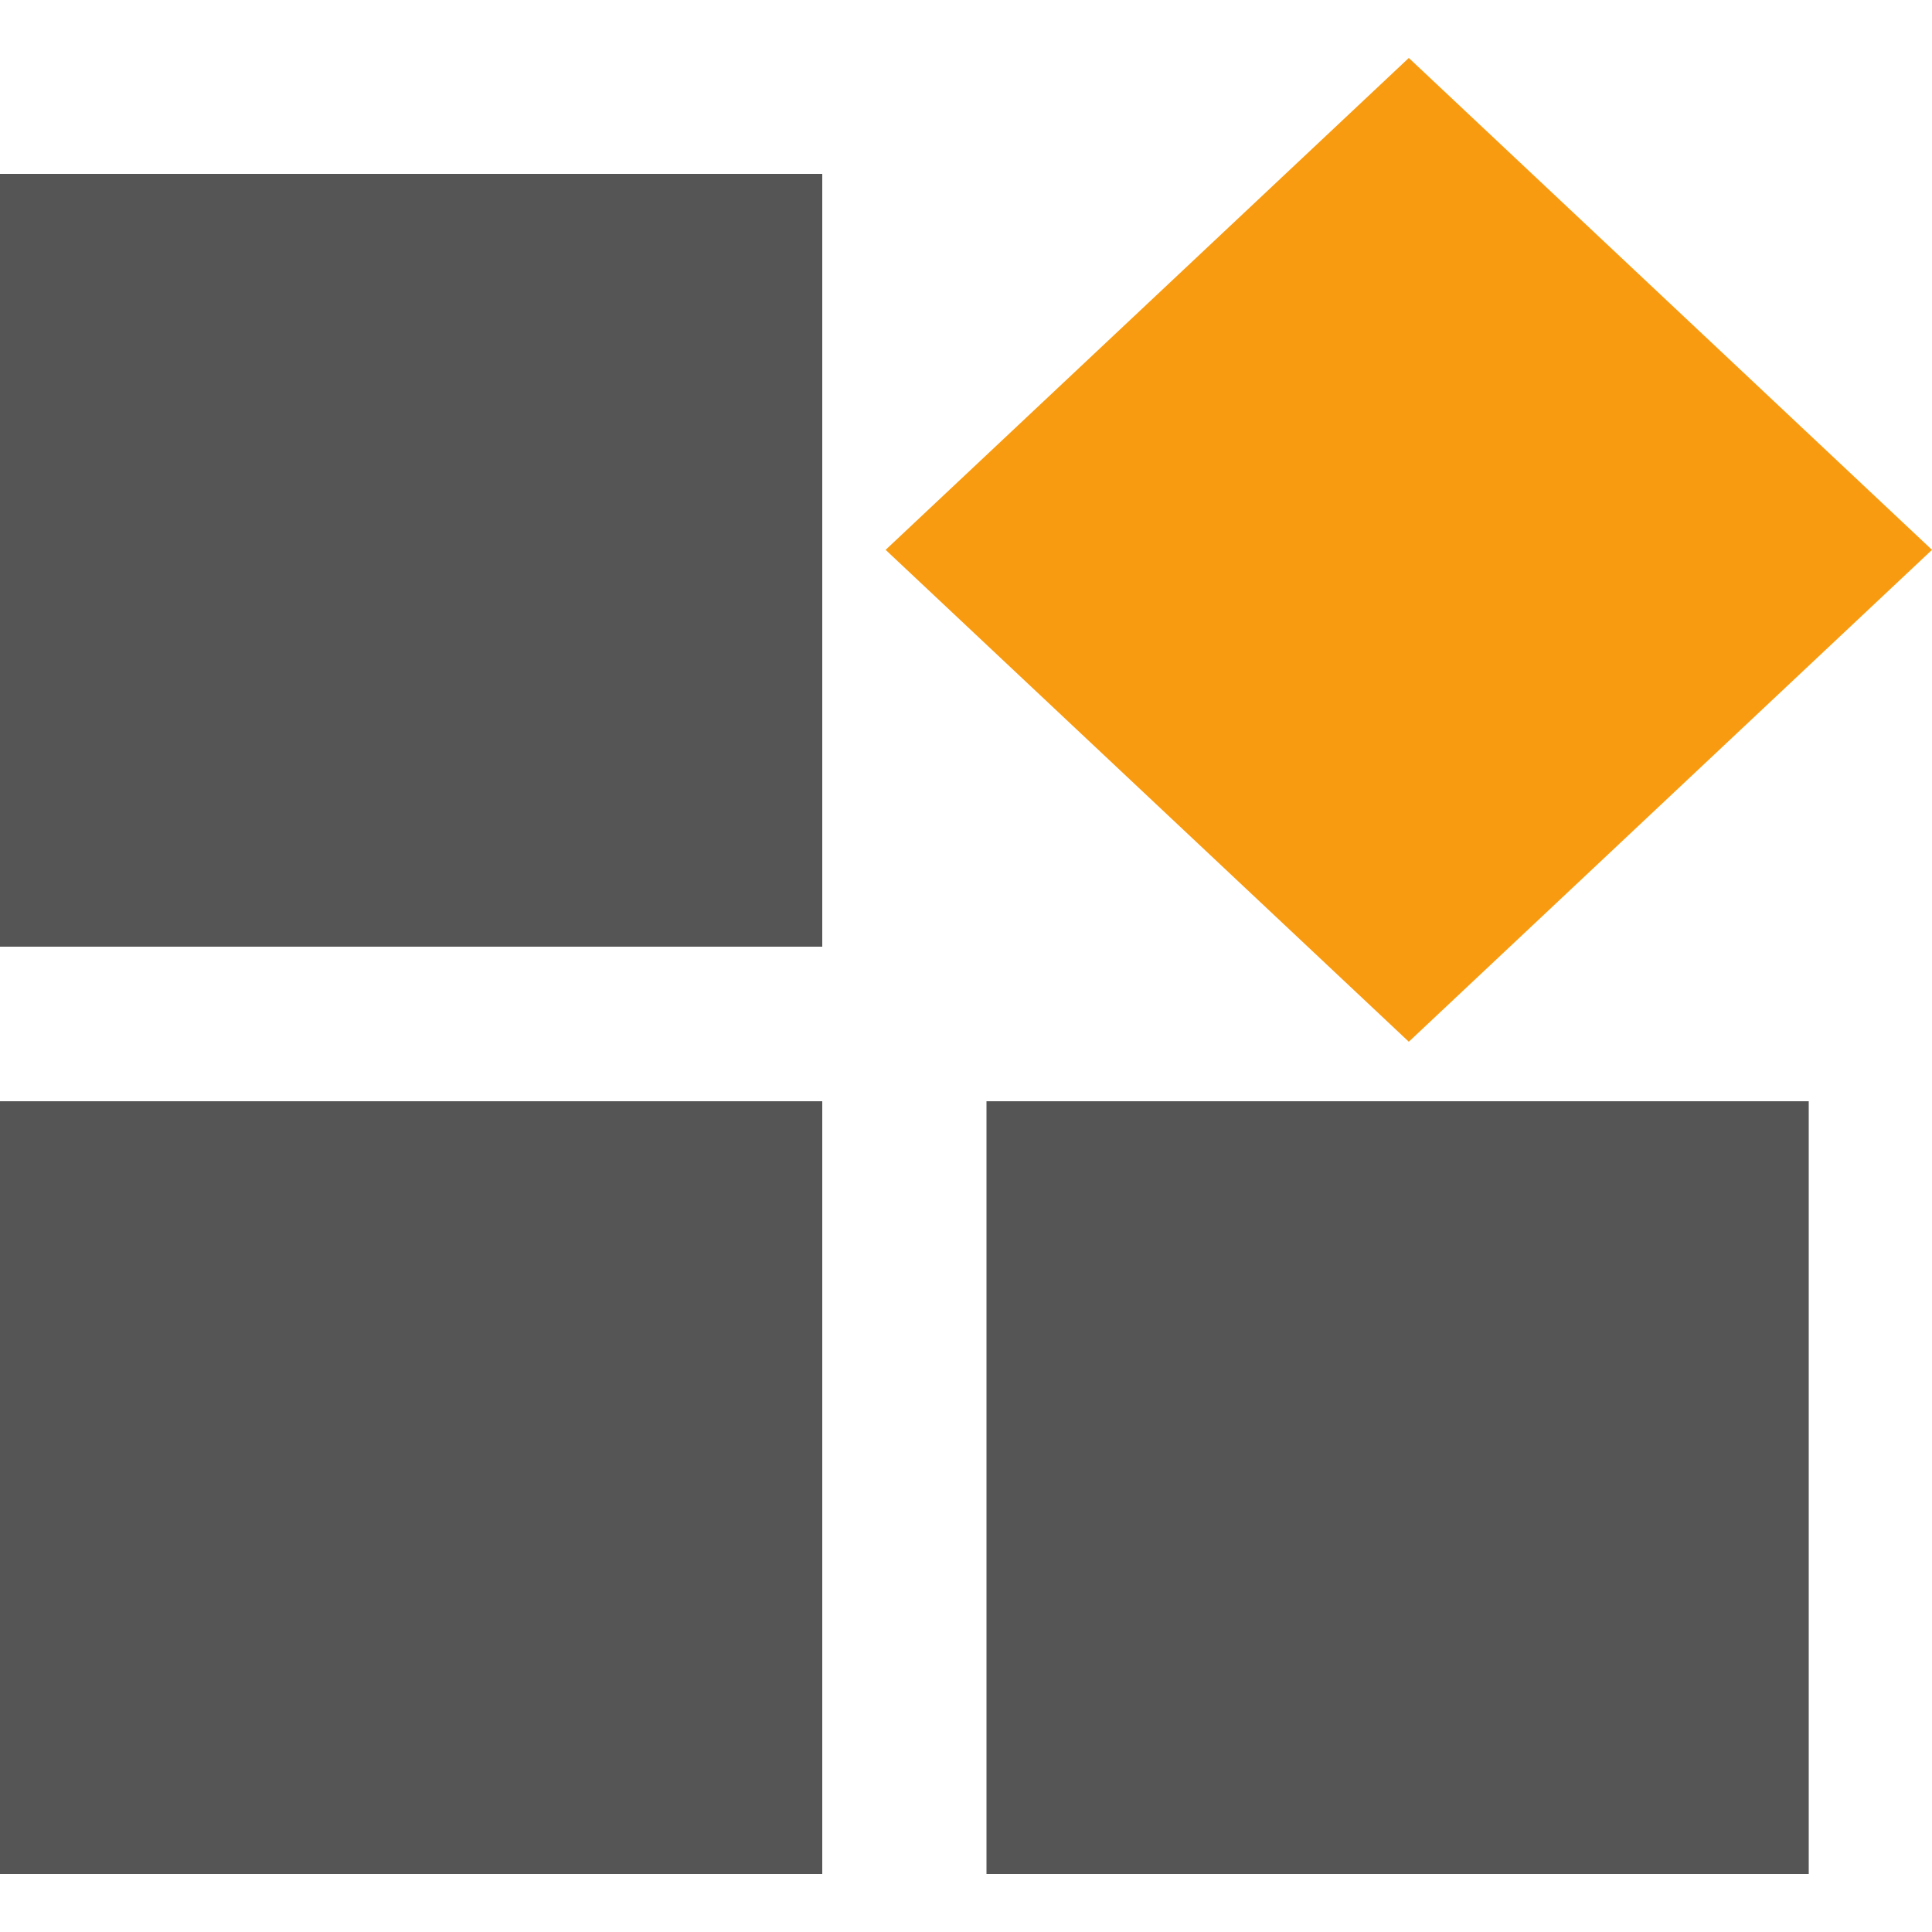
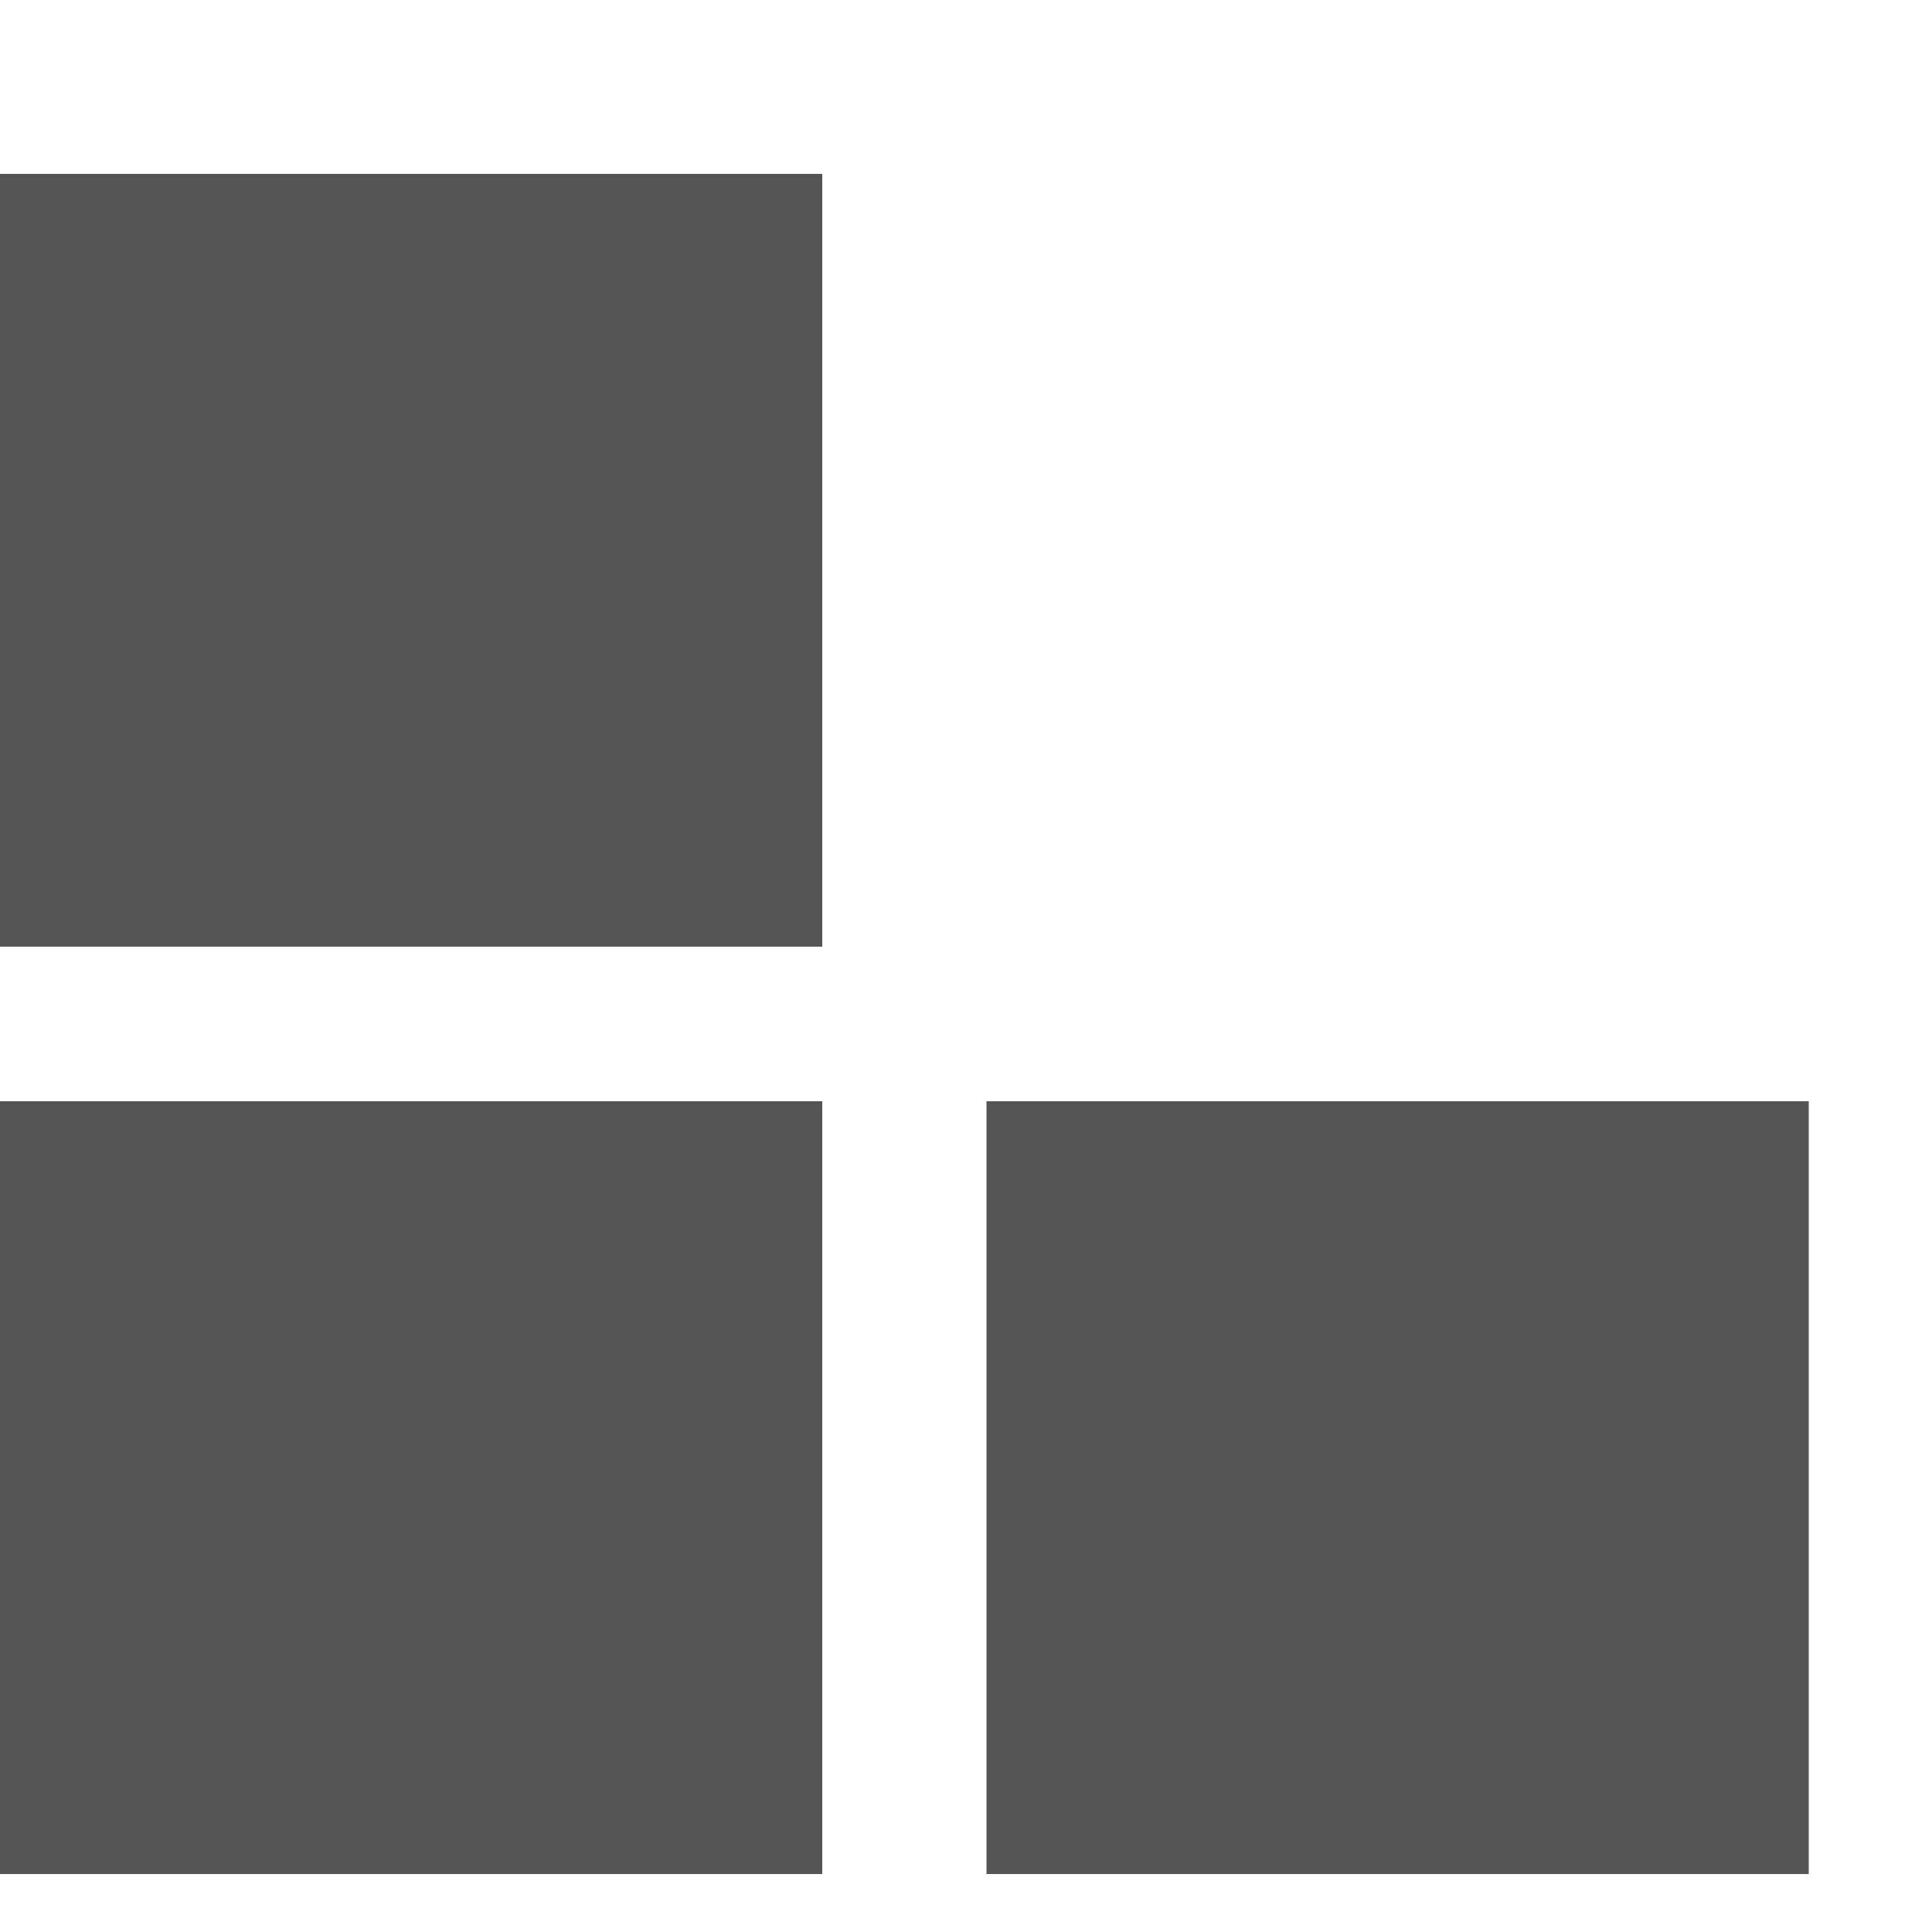
<svg xmlns="http://www.w3.org/2000/svg" id="Layer_1" data-name="Layer 1" viewBox="0 0 50 50">
  <defs>
    <style>.cls-2{stroke-width:0;fill:#555}</style>
  </defs>
  <g id="Group_3147" data-name="Group 3147">
    <path id="Rectangle_3183" d="M0 4.5h21.28v20H0z" class="cls-2" data-name="Rectangle 3183" />
-     <path id="Rectangle_3184" d="M36.46 1.5 50 14.23 36.46 26.96 22.92 14.23z" data-name="Rectangle 3184" style="fill:#f89b11;stroke-width:0" />
    <path id="Rectangle_3185" d="M25.53 28.5h21.28v20H25.53z" class="cls-2" data-name="Rectangle 3185" />
    <path id="Rectangle_3186" d="M0 28.5h21.28v20H0z" class="cls-2" data-name="Rectangle 3186" />
  </g>
</svg>